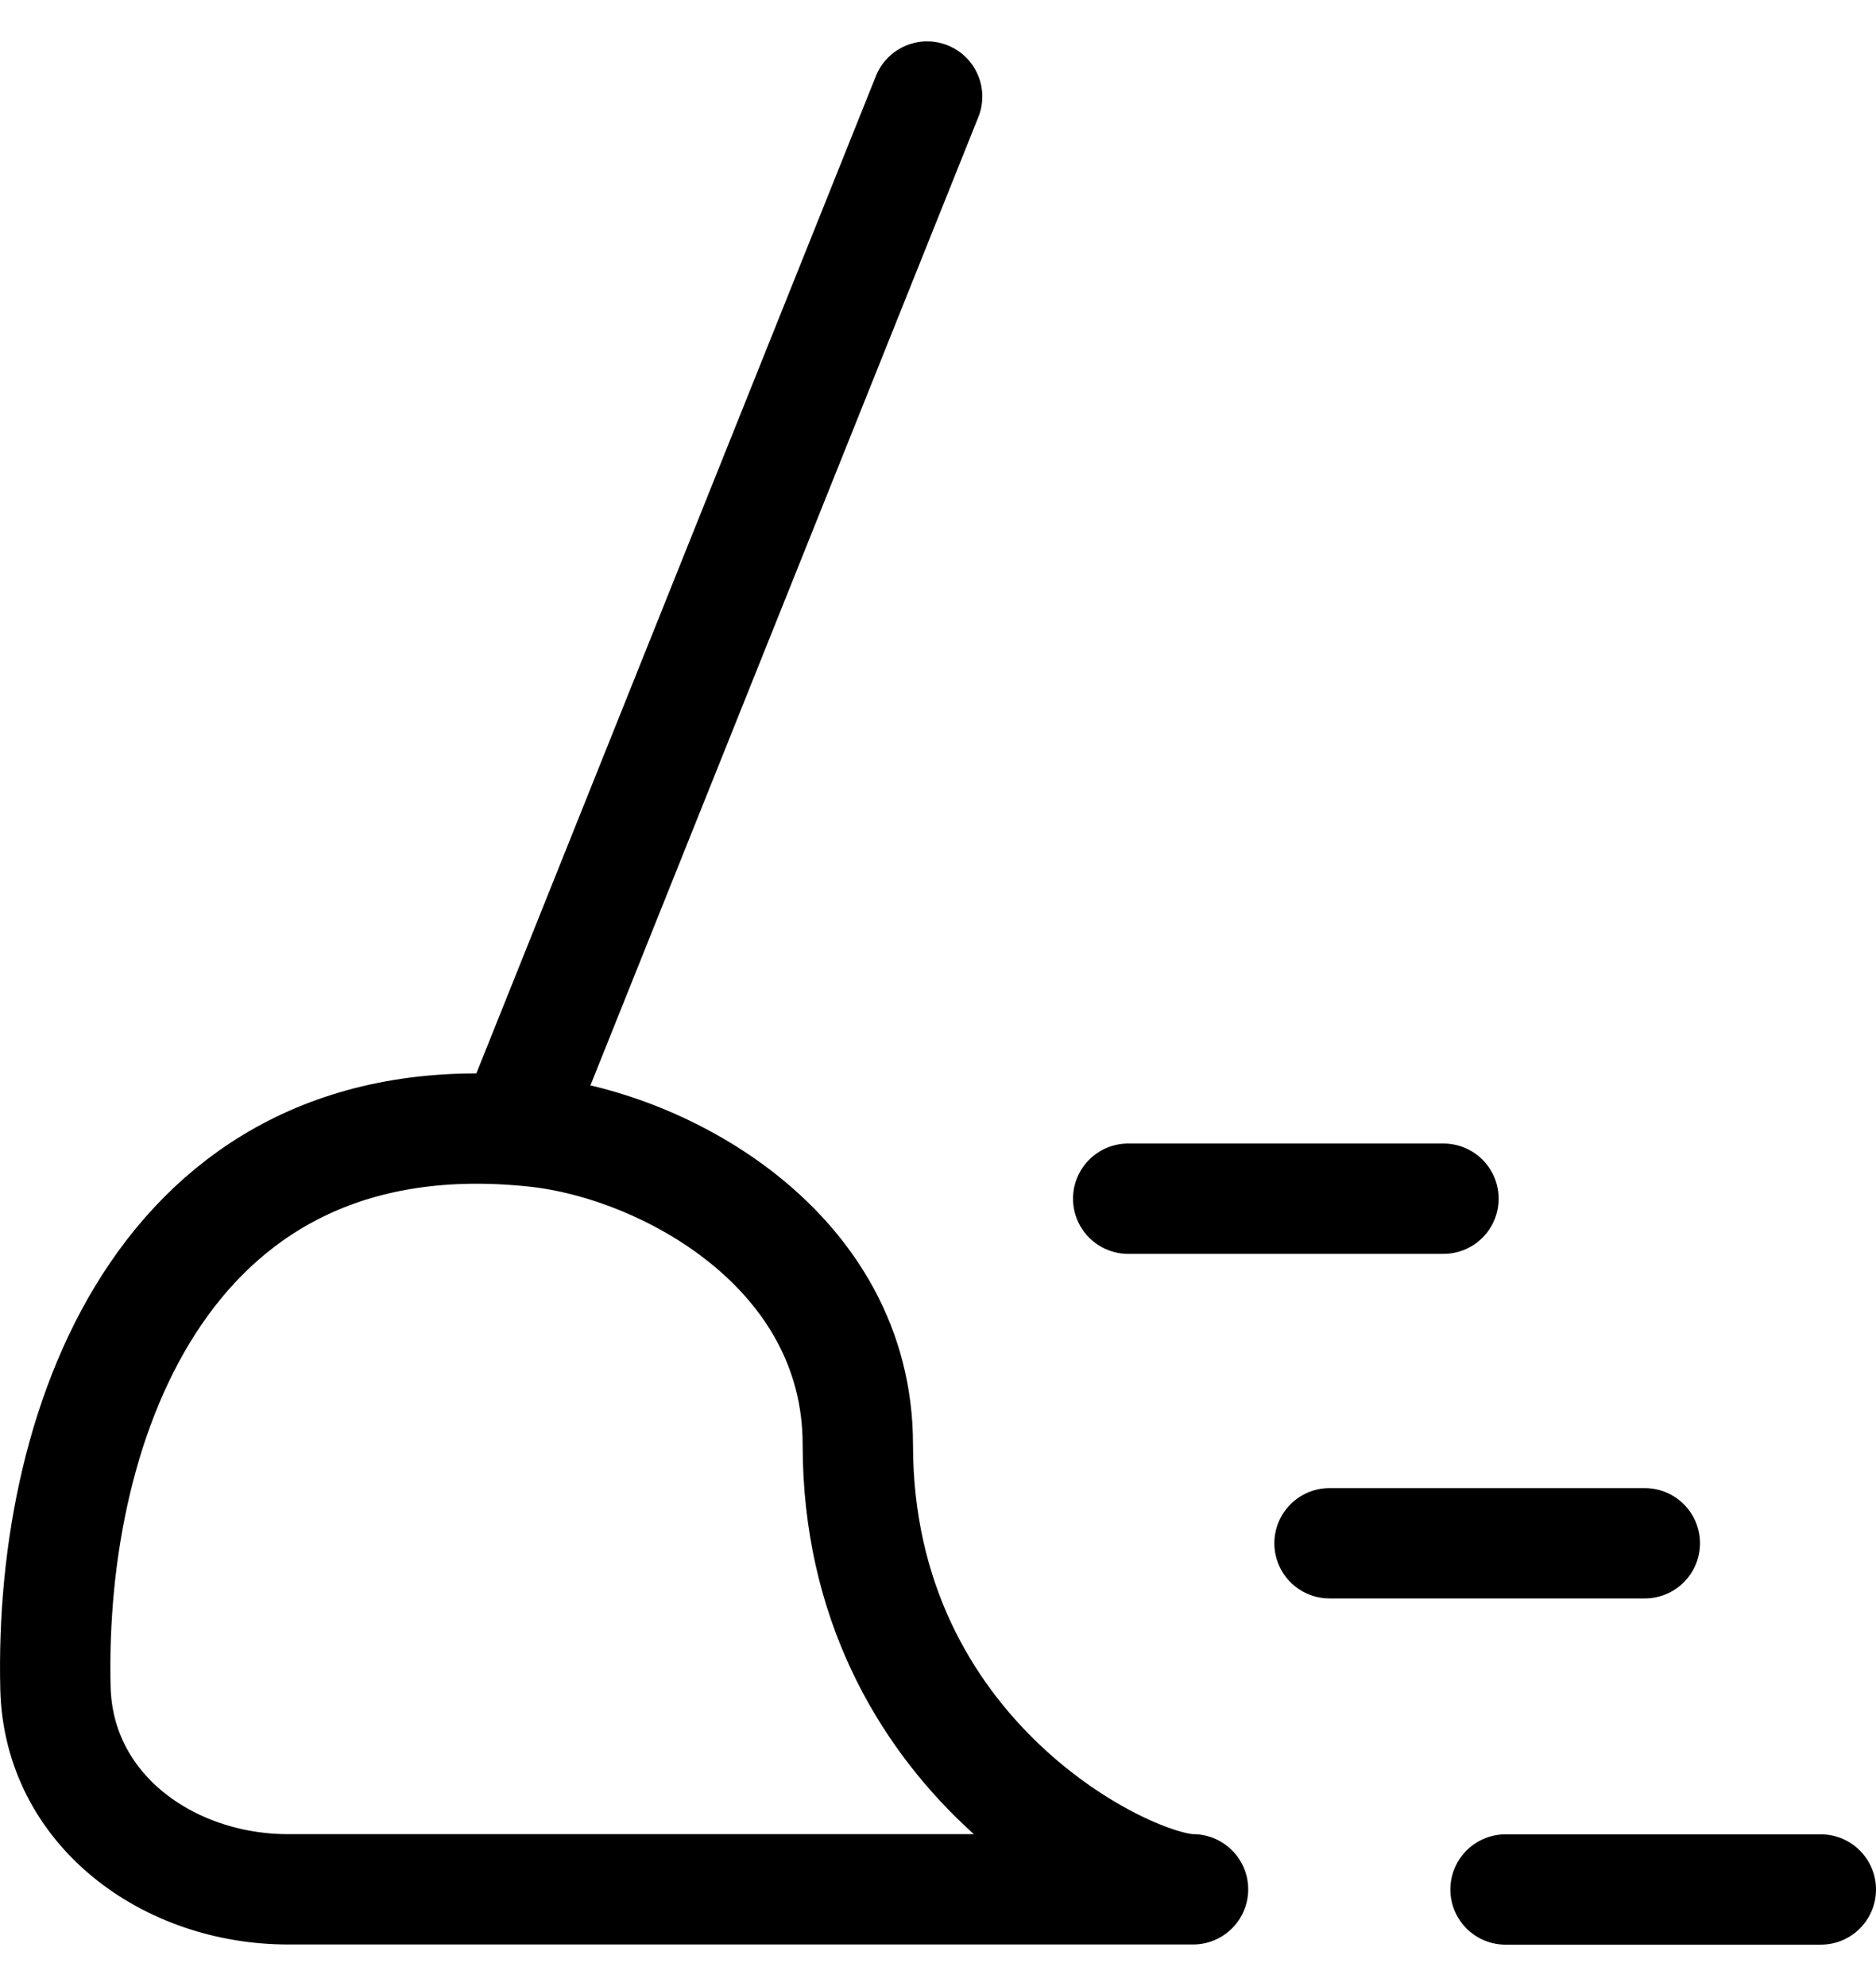
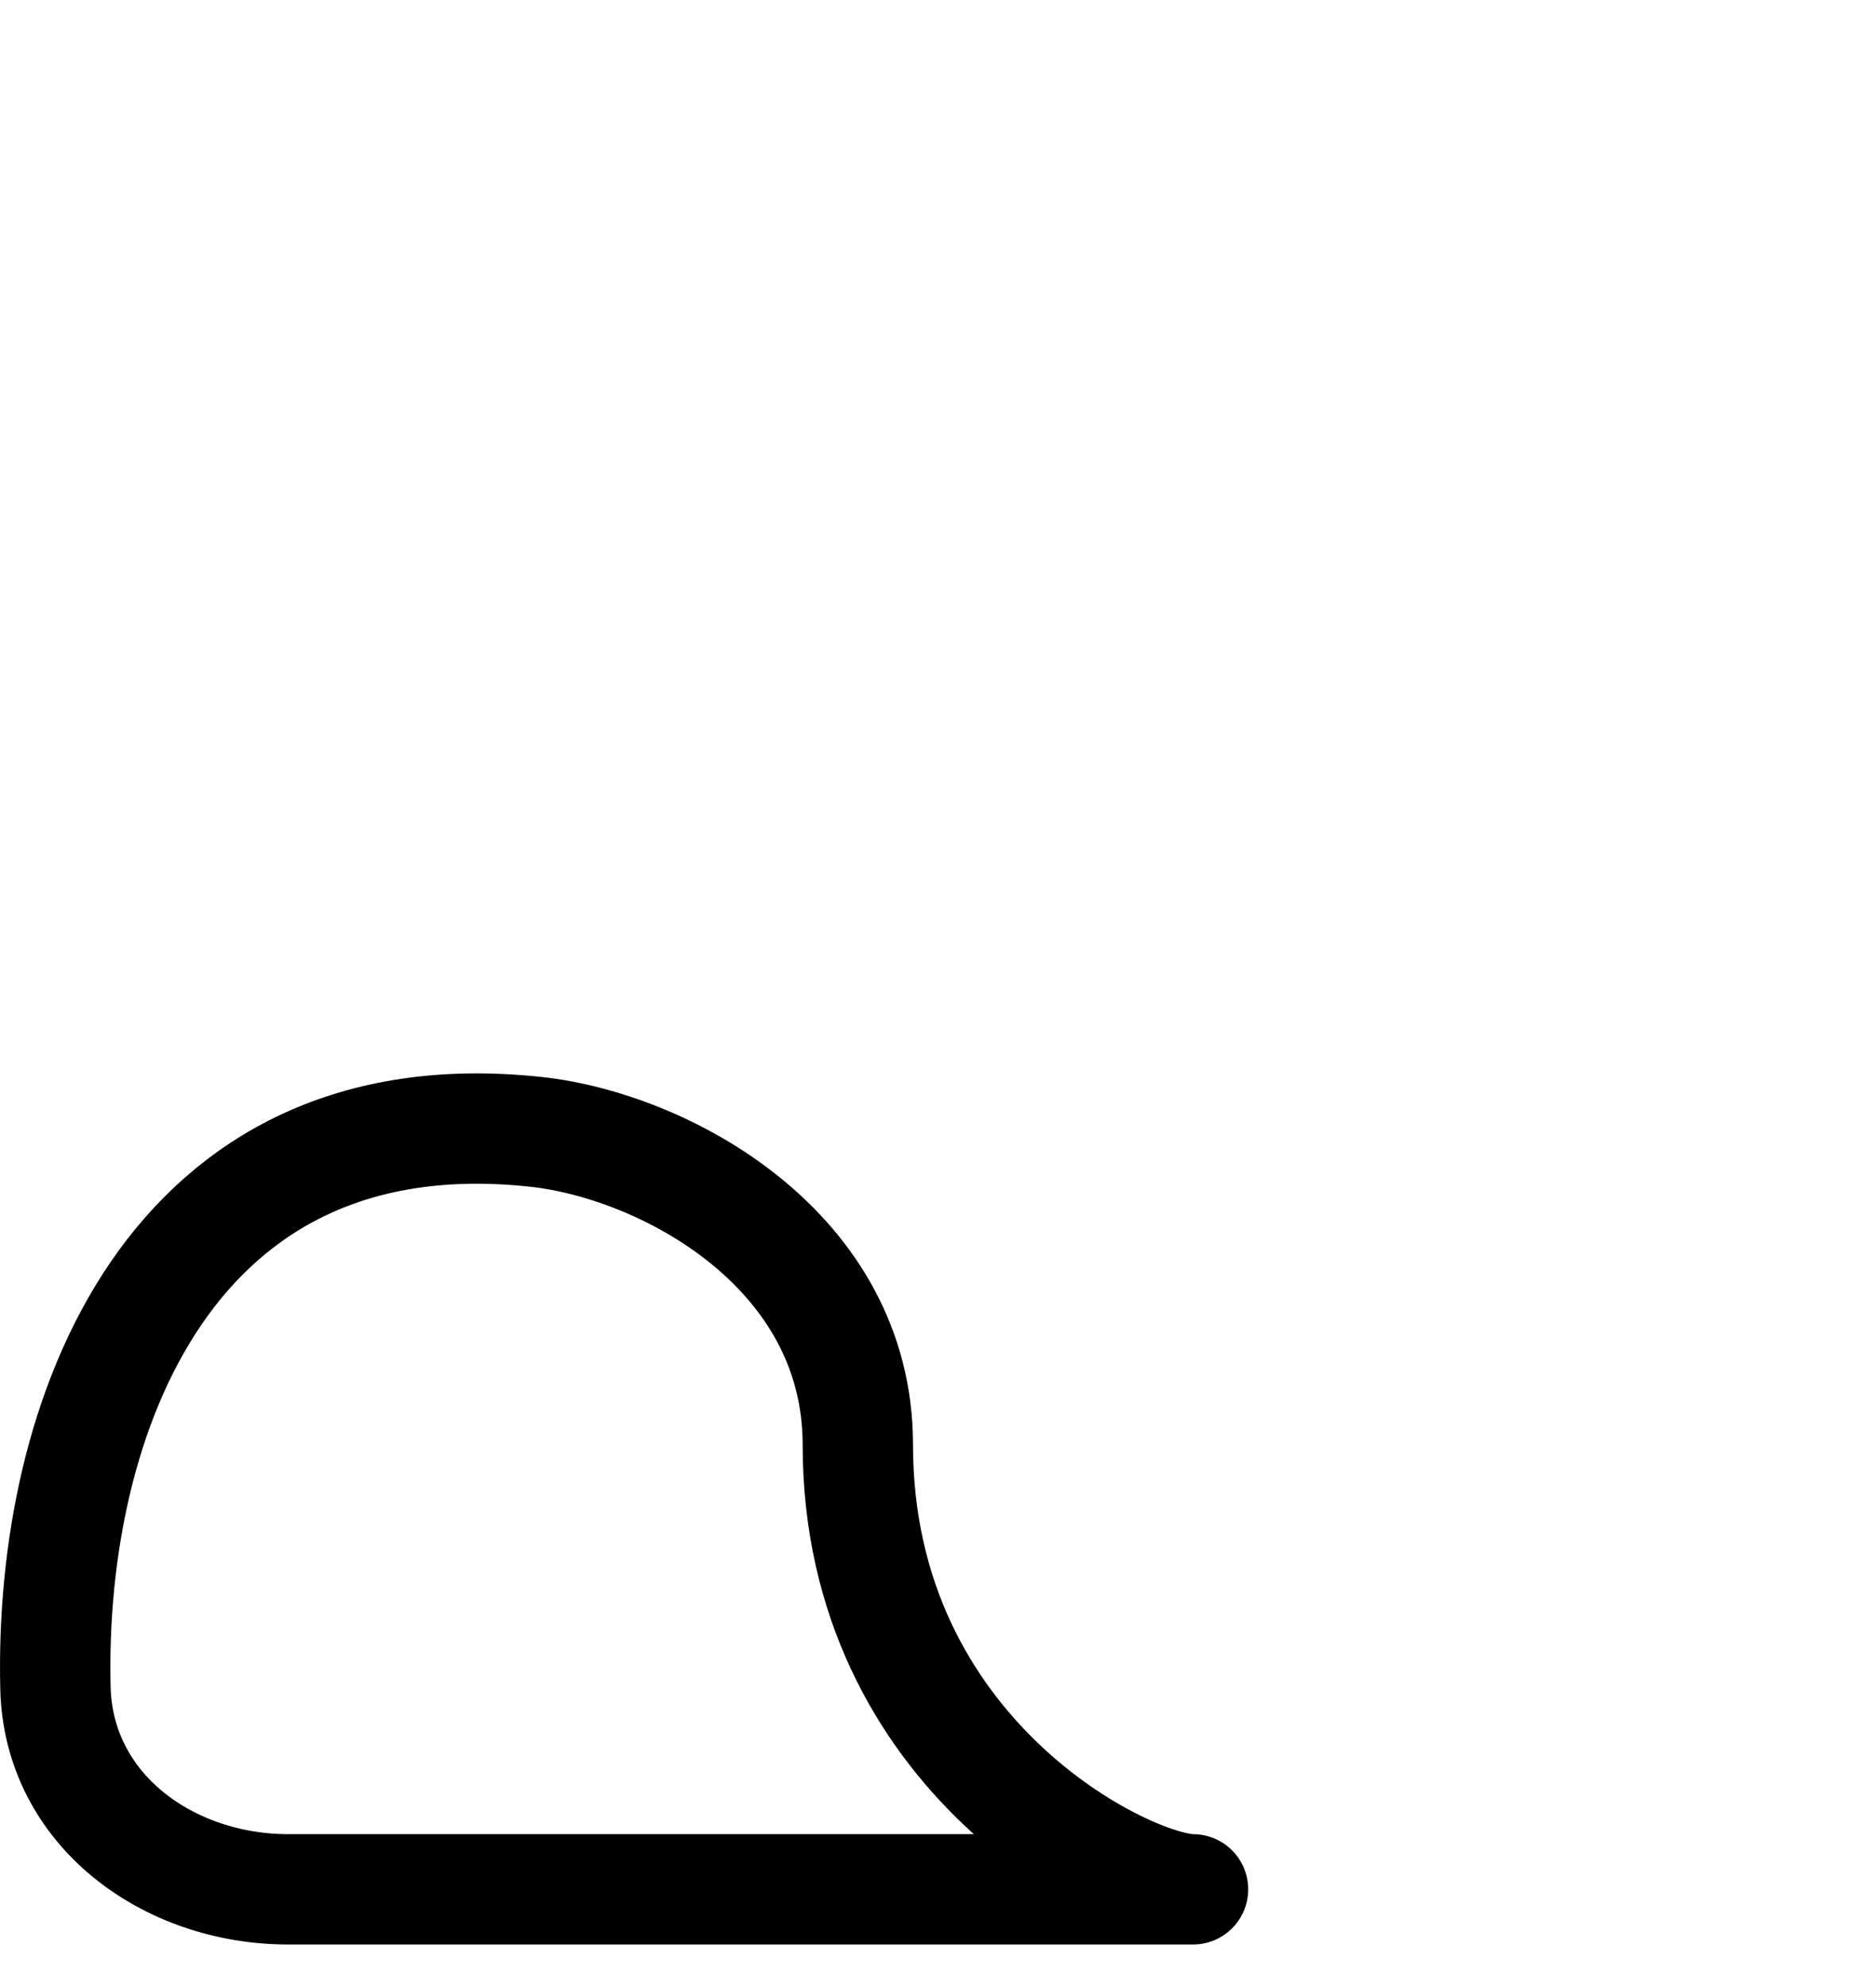
<svg xmlns="http://www.w3.org/2000/svg" width="34" height="36" viewBox="0 0 34 36" fill="none">
-   <path d="M9.31 20.457L16.803 1.75M27.286 34.25H33M24.096 27.974H29.81M20.447 21.728H26.161" stroke="black" stroke-width="2" stroke-linecap="round" />
  <path d="M15.547 26.187C15.547 22.65 12.044 20.767 9.708 20.516C3.087 19.804 0.884 25.674 1.005 30.601C1.06 32.807 3.047 34.247 5.225 34.247H21.622C20.454 34.247 15.547 31.859 15.547 26.187Z" stroke="black" stroke-width="2" stroke-linecap="round" stroke-linejoin="round" />
</svg>